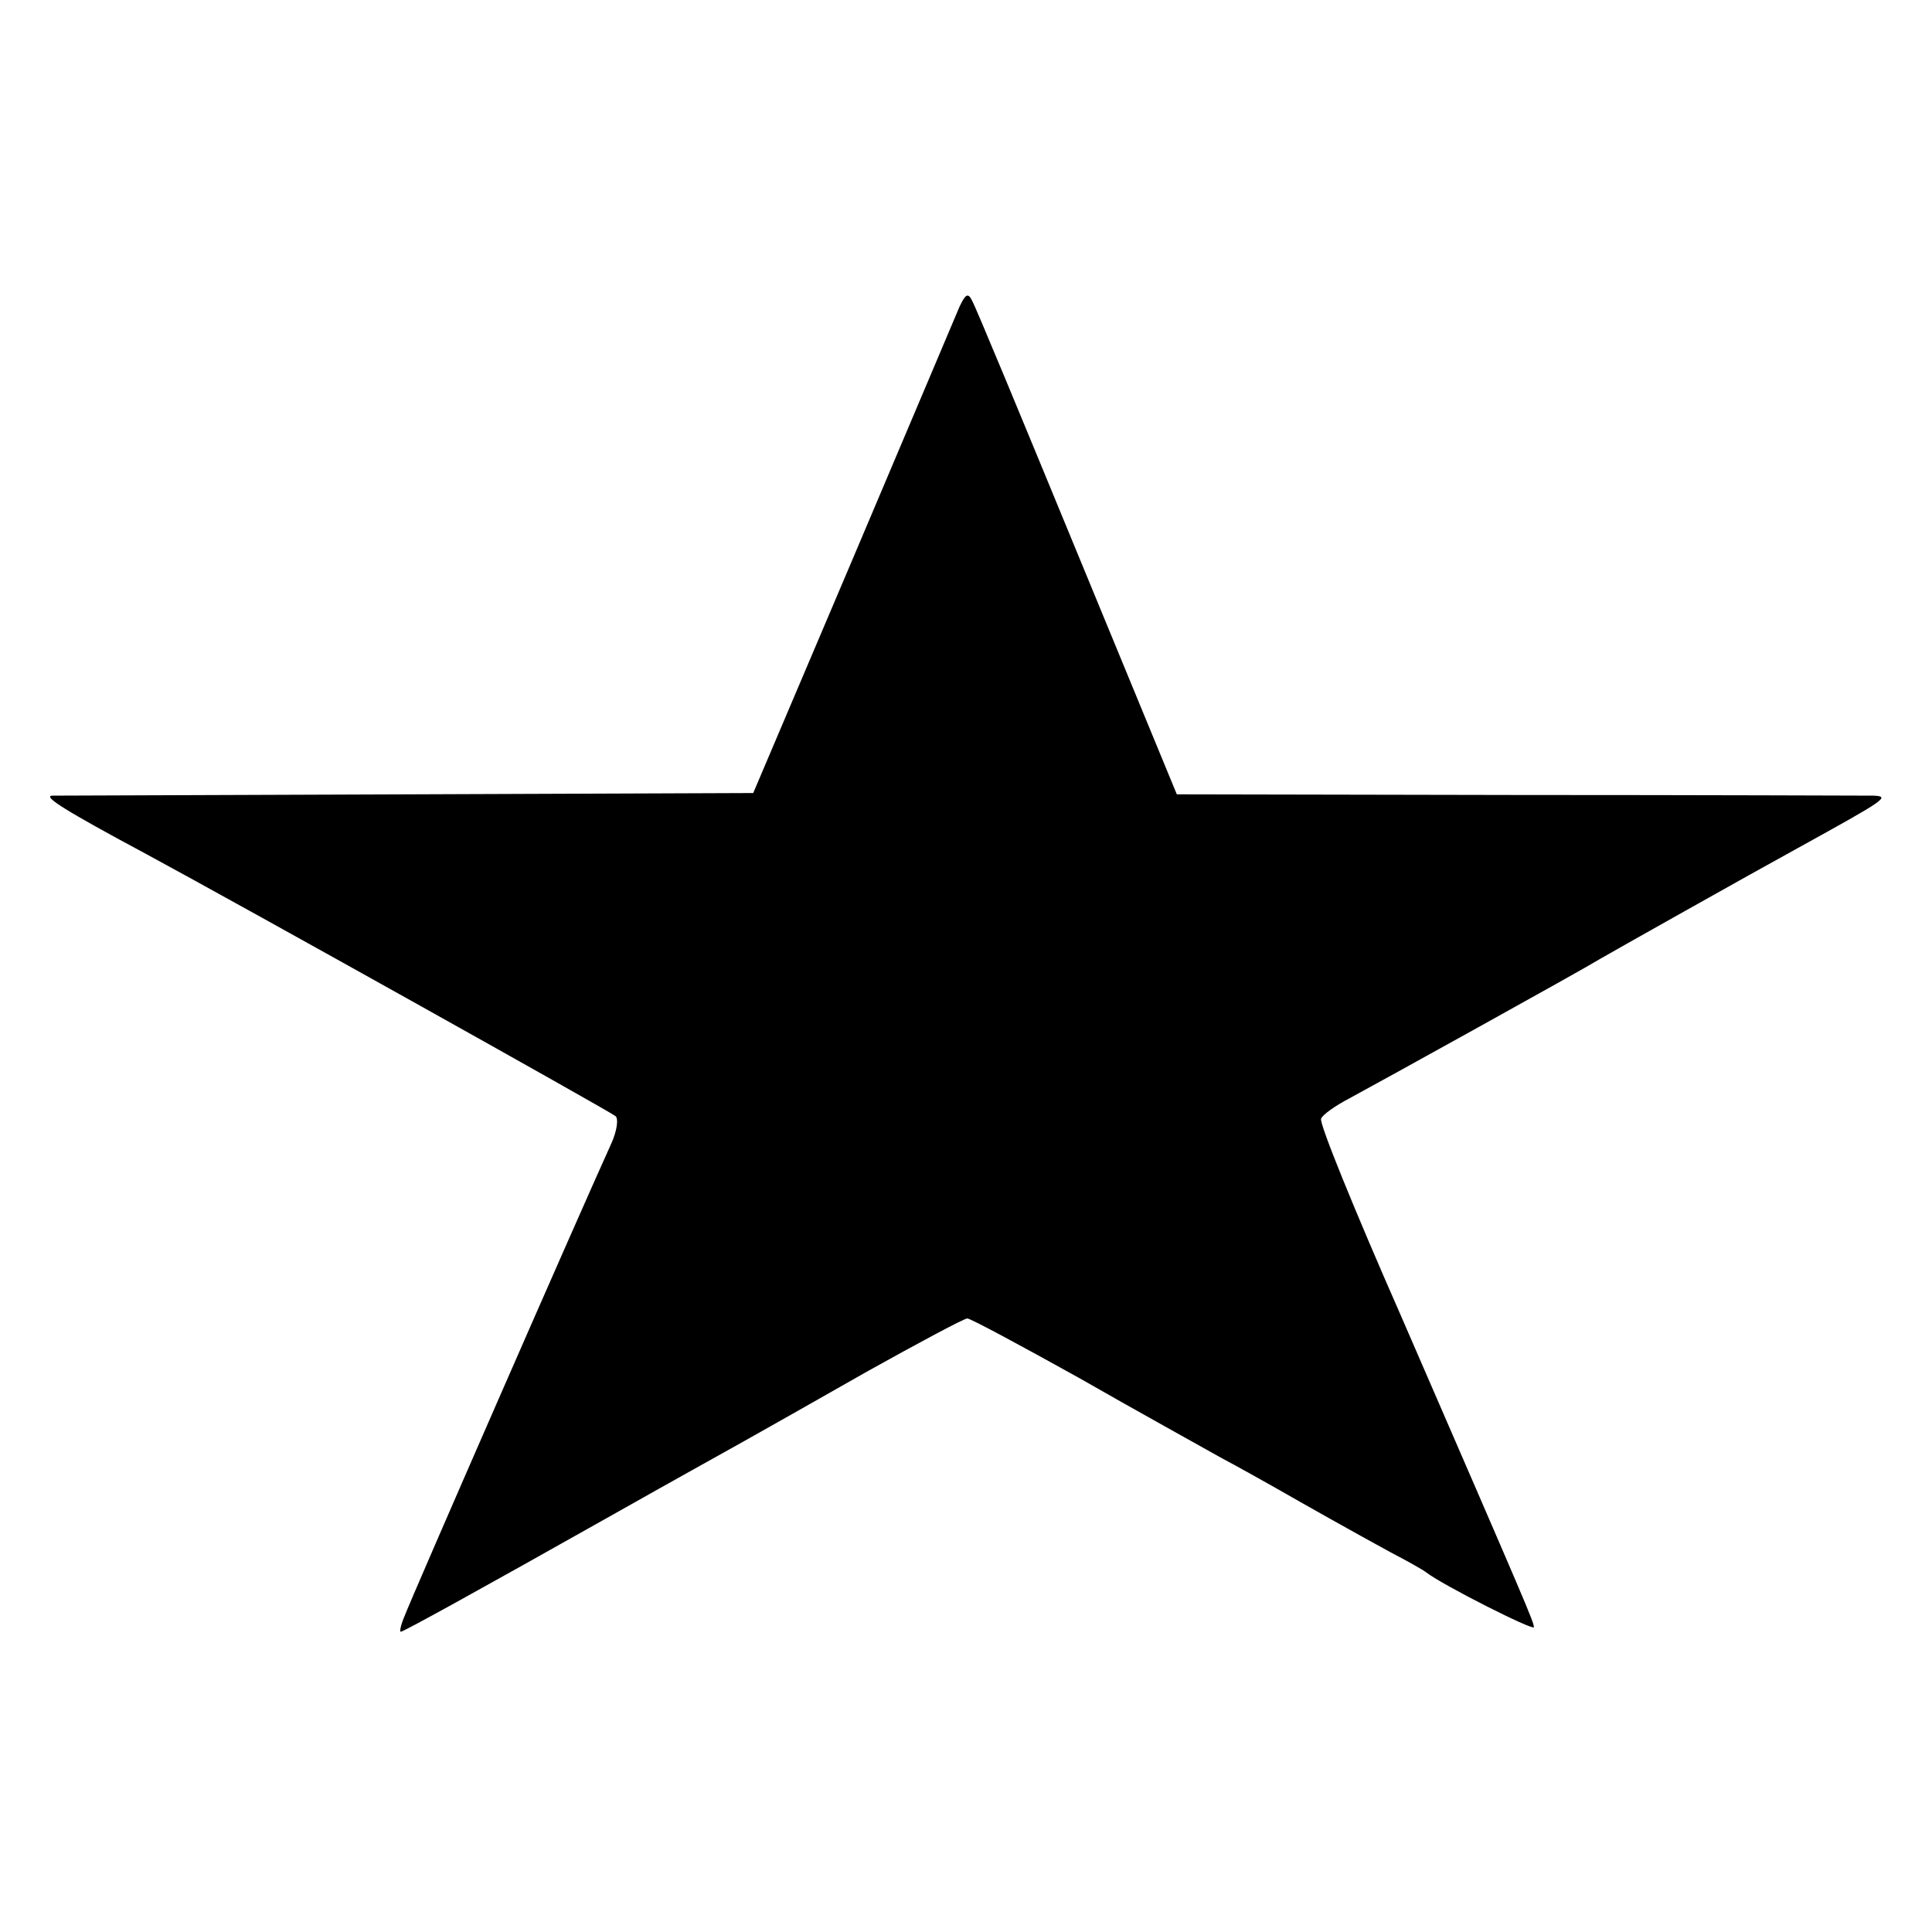
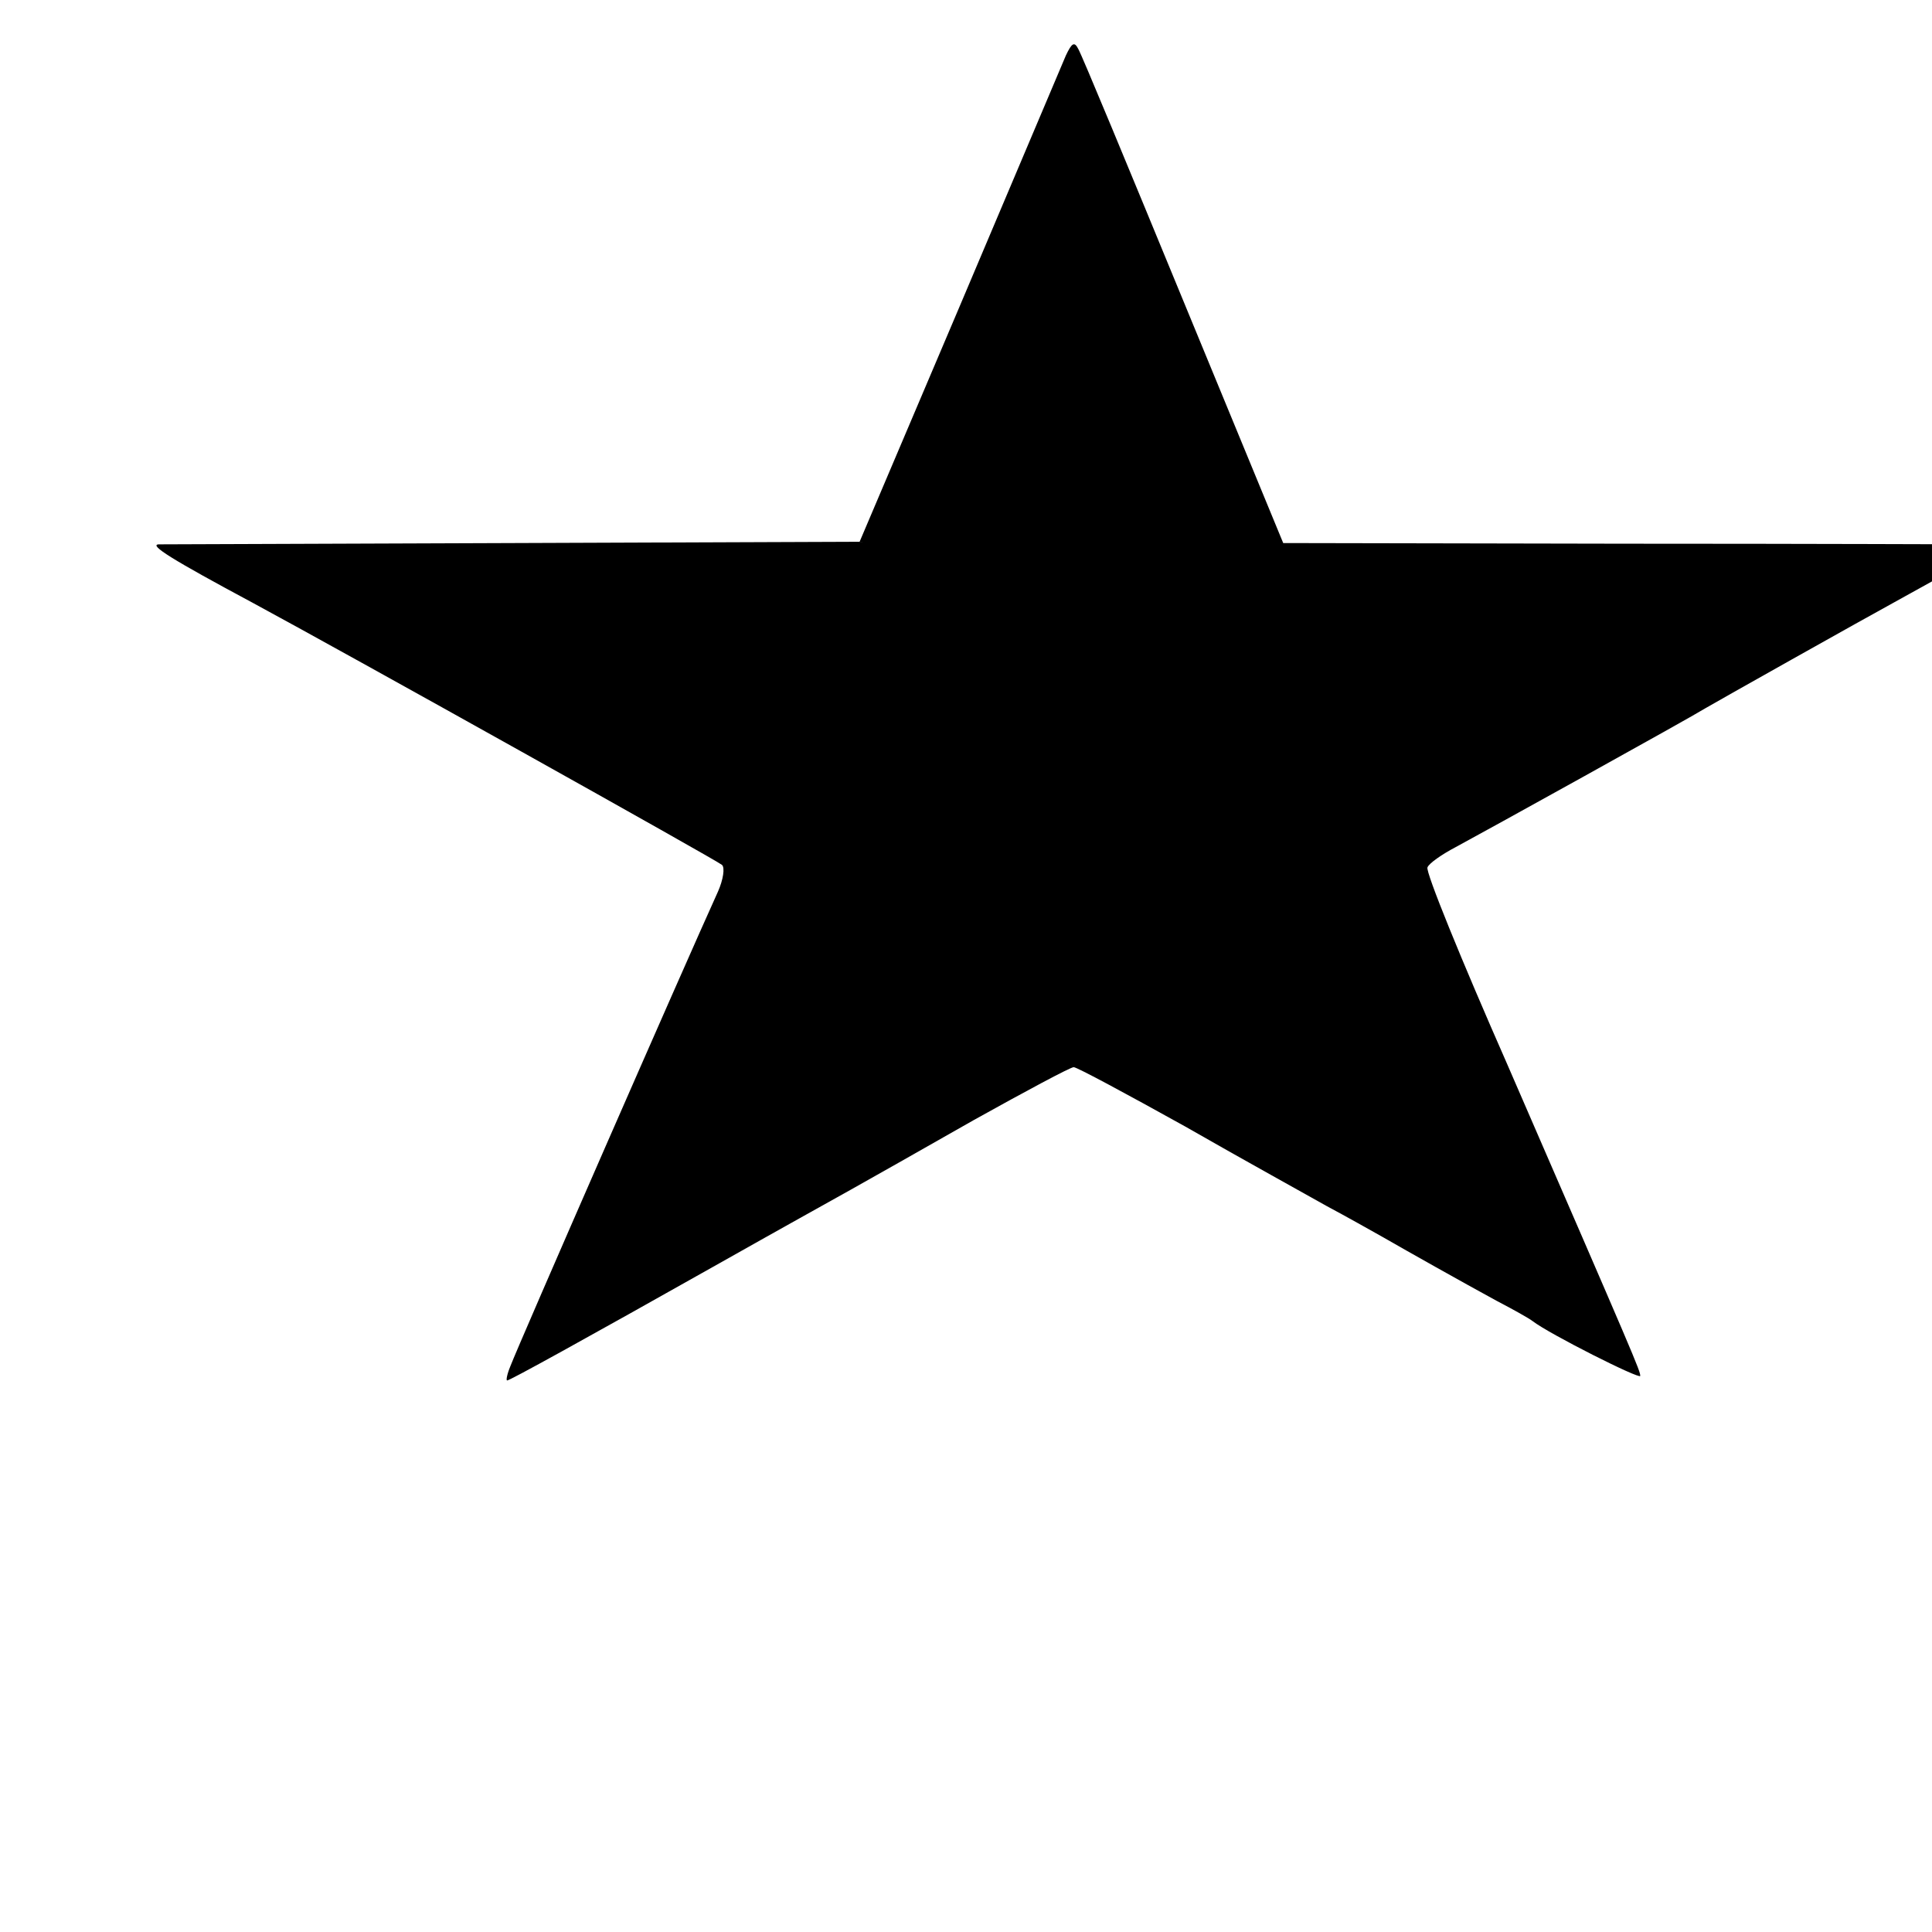
<svg xmlns="http://www.w3.org/2000/svg" version="1.0" width="296pt" height="296pt" viewBox="0 0 296 296" preserveAspectRatio="xMidYMid meet">
  <g transform="translate(0,296) scale(0.1,-0.1)" fill="#000000" stroke="none">
-     <path d="M1470 2490 c-6 -14 -79 -187 -163 -385 l-153 -360 -529 -2 c-292 -1 -537 -2 -545 -2 -15 -1 20 -23 145 -90 148 -80 710 -394 718 -401 5 -4 2 -23 -6 -41 -50 -110 -306 -695 -318 -727 -5 -12 -7 -22 -5 -22 4 0 113 60 326 180 85 48 175 98 200 112 25 14 110 62 189 107 79 44 148 81 153 81 5 0 81 -41 171 -91 89 -51 187 -105 217 -122 30 -16 69 -38 85 -47 40 -23 120 -68 175 -98 25 -13 50 -27 55 -31 26 -20 165 -90 165 -84 0 8 -6 22 -204 478 -70 159 -125 294 -122 301 2 6 22 20 43 31 41 22 359 198 383 213 17 10 232 131 305 171 134 74 142 79 115 80 -14 0 -259 1 -546 1 l-521 1 -153 371 c-84 204 -156 378 -161 386 -6 12 -10 9 -19 -10z" />
+     <path d="M1470 2490 l-153 -360 -529 -2 c-292 -1 -537 -2 -545 -2 -15 -1 20 -23 145 -90 148 -80 710 -394 718 -401 5 -4 2 -23 -6 -41 -50 -110 -306 -695 -318 -727 -5 -12 -7 -22 -5 -22 4 0 113 60 326 180 85 48 175 98 200 112 25 14 110 62 189 107 79 44 148 81 153 81 5 0 81 -41 171 -91 89 -51 187 -105 217 -122 30 -16 69 -38 85 -47 40 -23 120 -68 175 -98 25 -13 50 -27 55 -31 26 -20 165 -90 165 -84 0 8 -6 22 -204 478 -70 159 -125 294 -122 301 2 6 22 20 43 31 41 22 359 198 383 213 17 10 232 131 305 171 134 74 142 79 115 80 -14 0 -259 1 -546 1 l-521 1 -153 371 c-84 204 -156 378 -161 386 -6 12 -10 9 -19 -10z" />
  </g>
</svg>